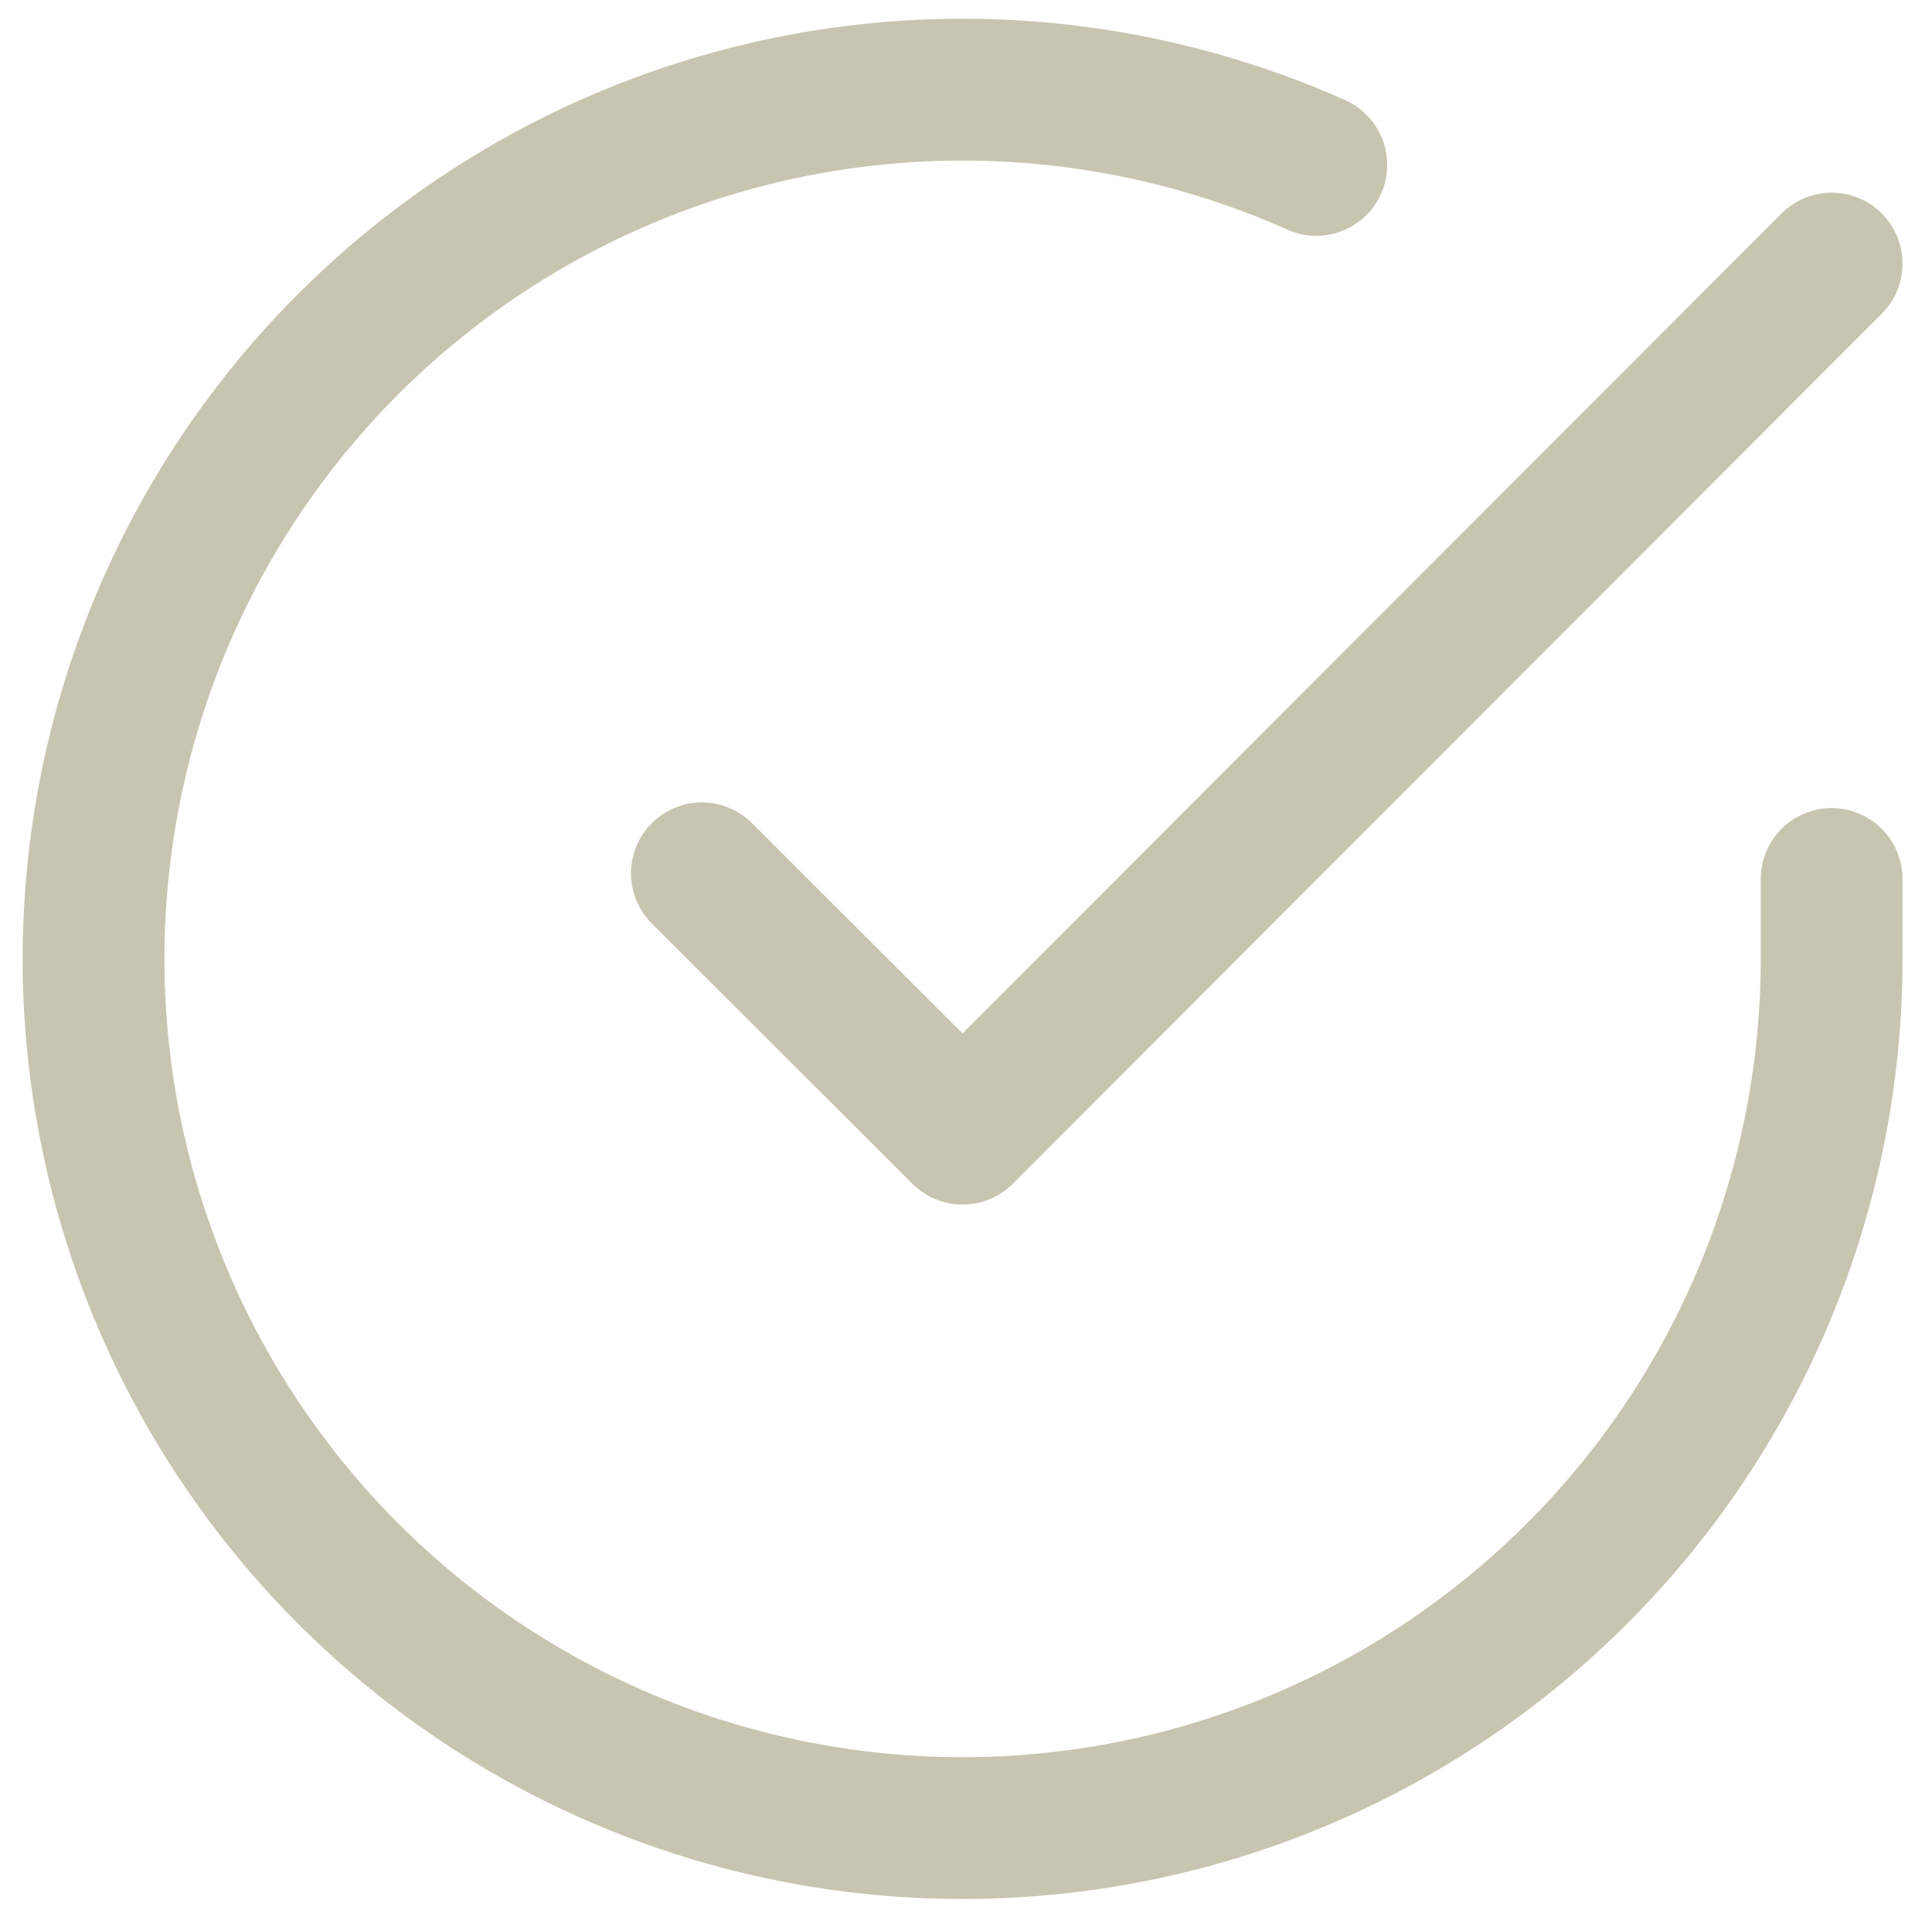
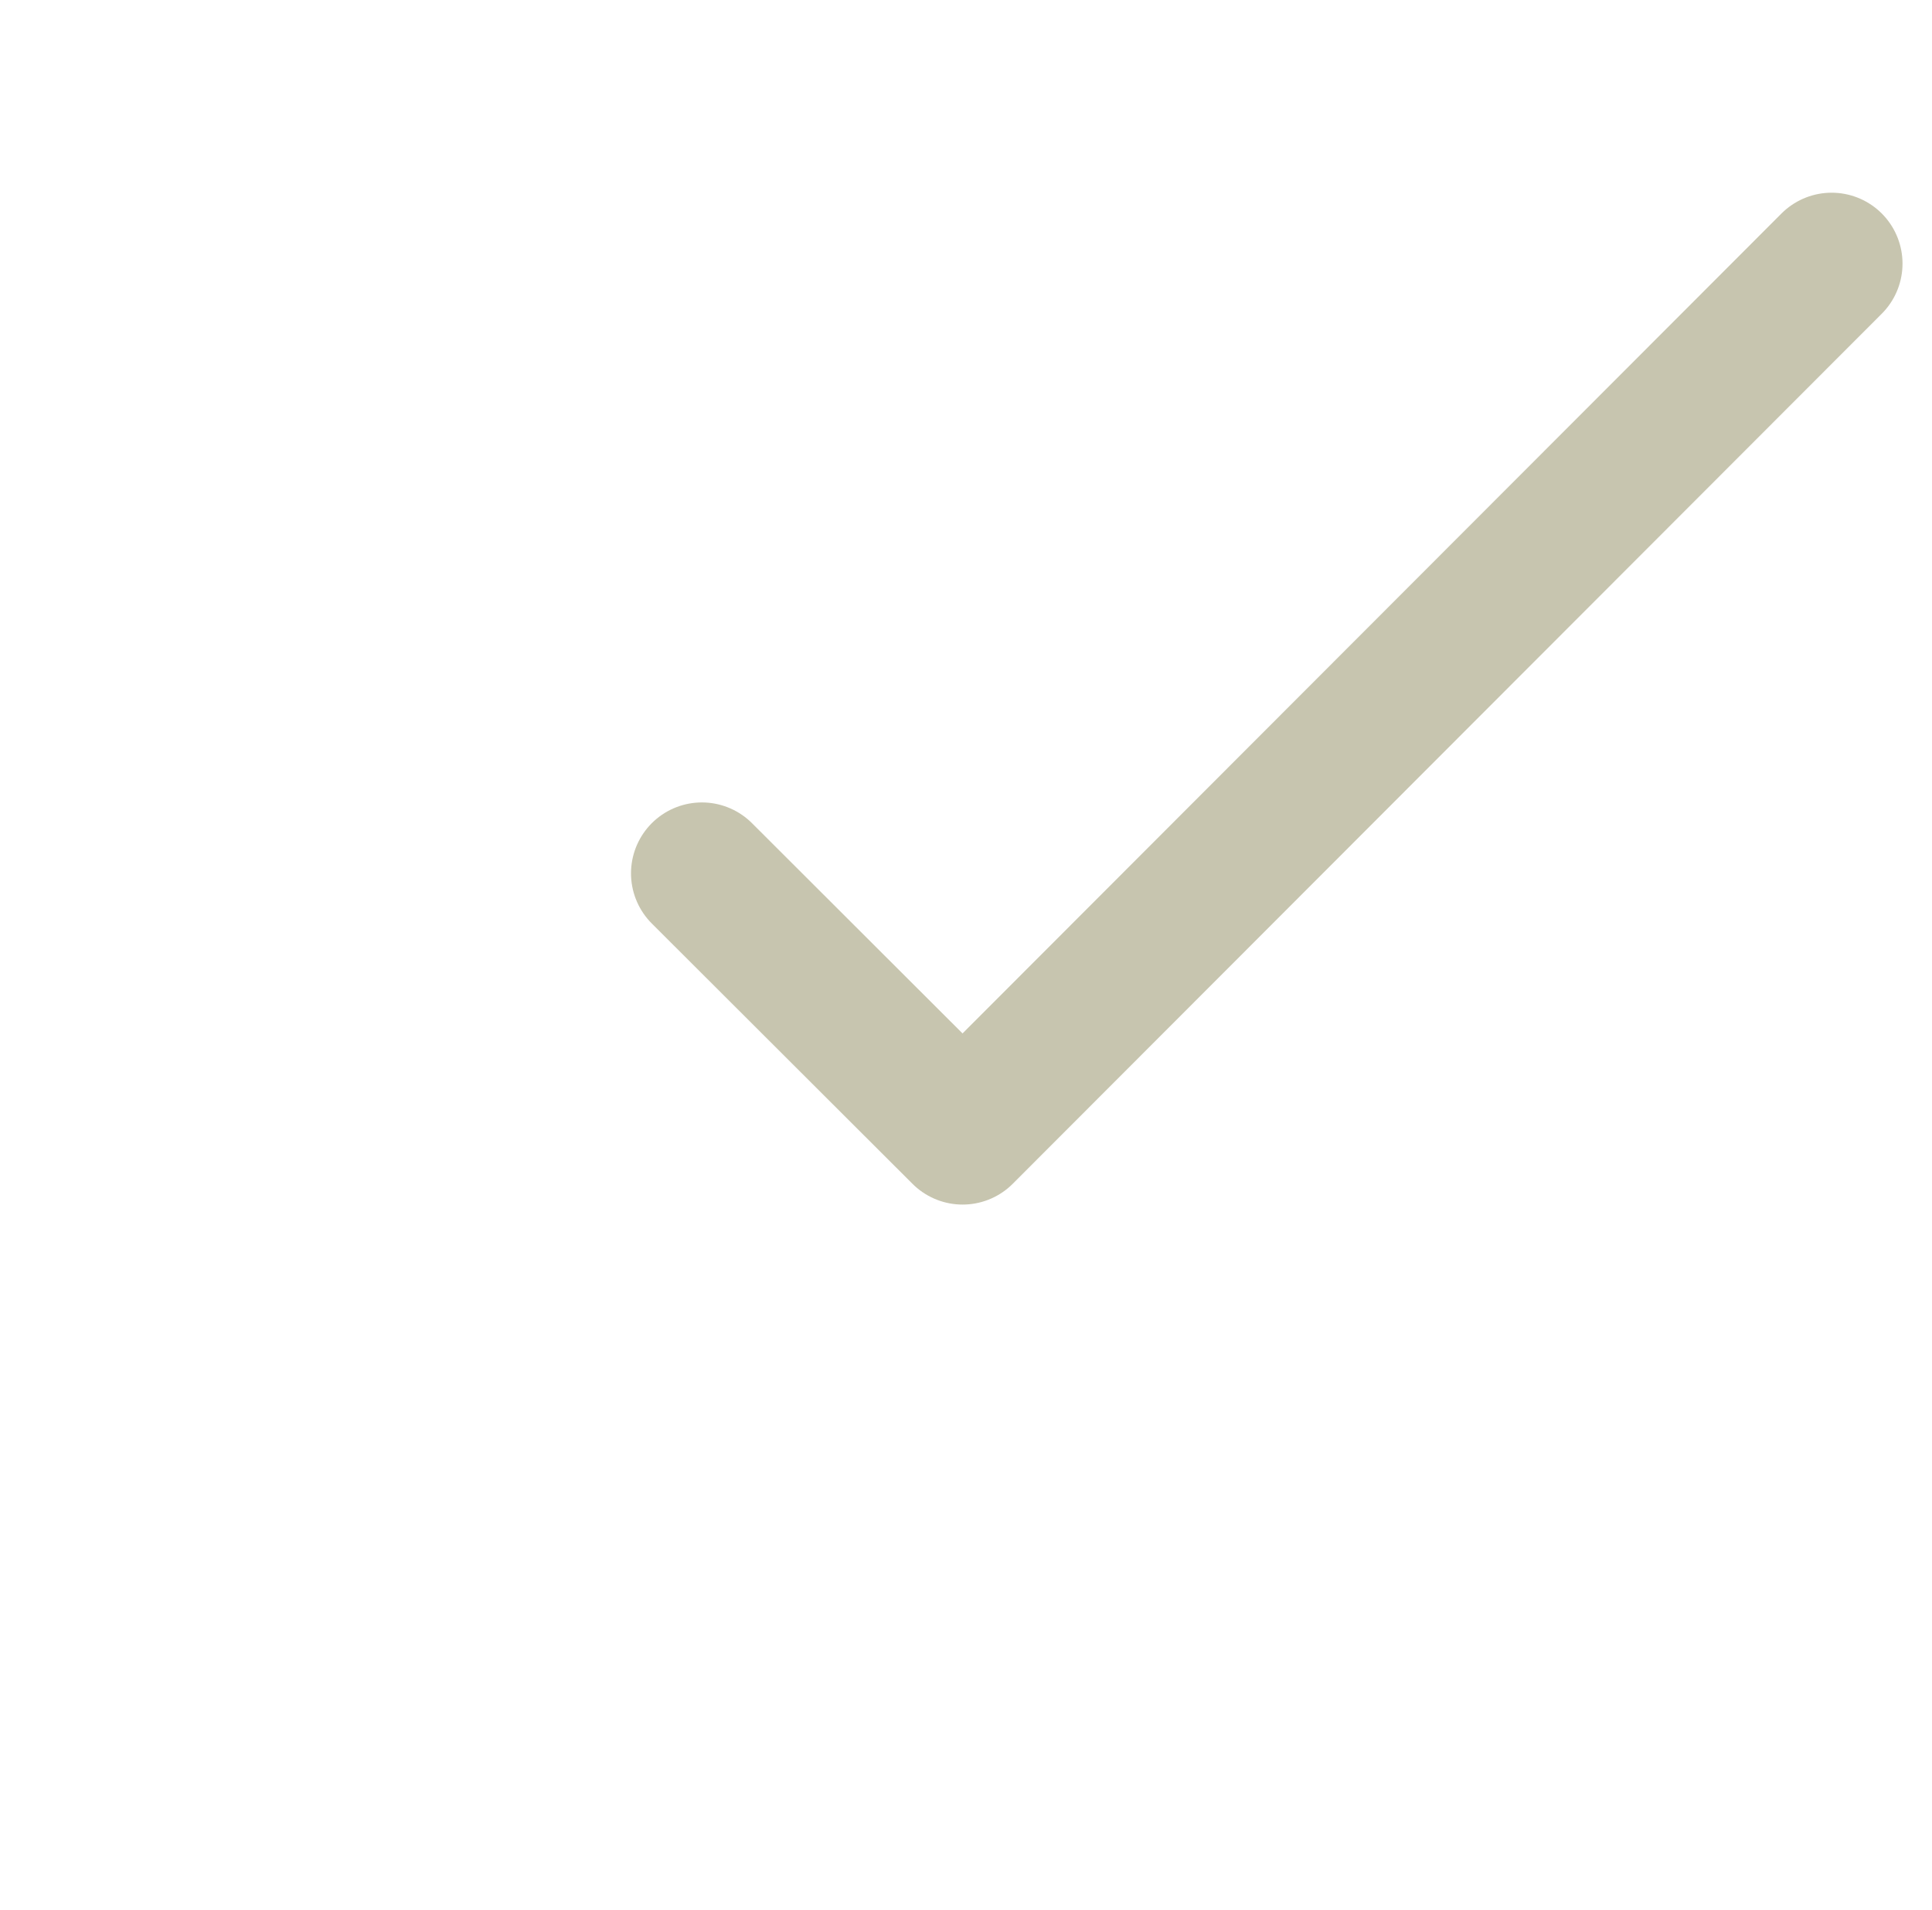
<svg xmlns="http://www.w3.org/2000/svg" width="13.628" height="13.472" viewBox="0 0 13.628 13.472">
  <g data-name="Grupo 6690">
-     <path data-name="Trazado 10099" d="M15.26 8.561v.564a6.13 6.13 0 1 1-3.635-5.6" transform="translate(-2.34 -2.362)" style="fill:none;stroke:#c7c5af;stroke-linecap:round;stroke-linejoin:round" />
    <path data-name="Trazado 10100" d="m21.469 6-6.13 6.136L13.5 10.3" transform="translate(-8.549 -4.141)" style="fill:none;stroke:#c7c5af;stroke-linecap:round;stroke-linejoin:round" />
  </g>
</svg>